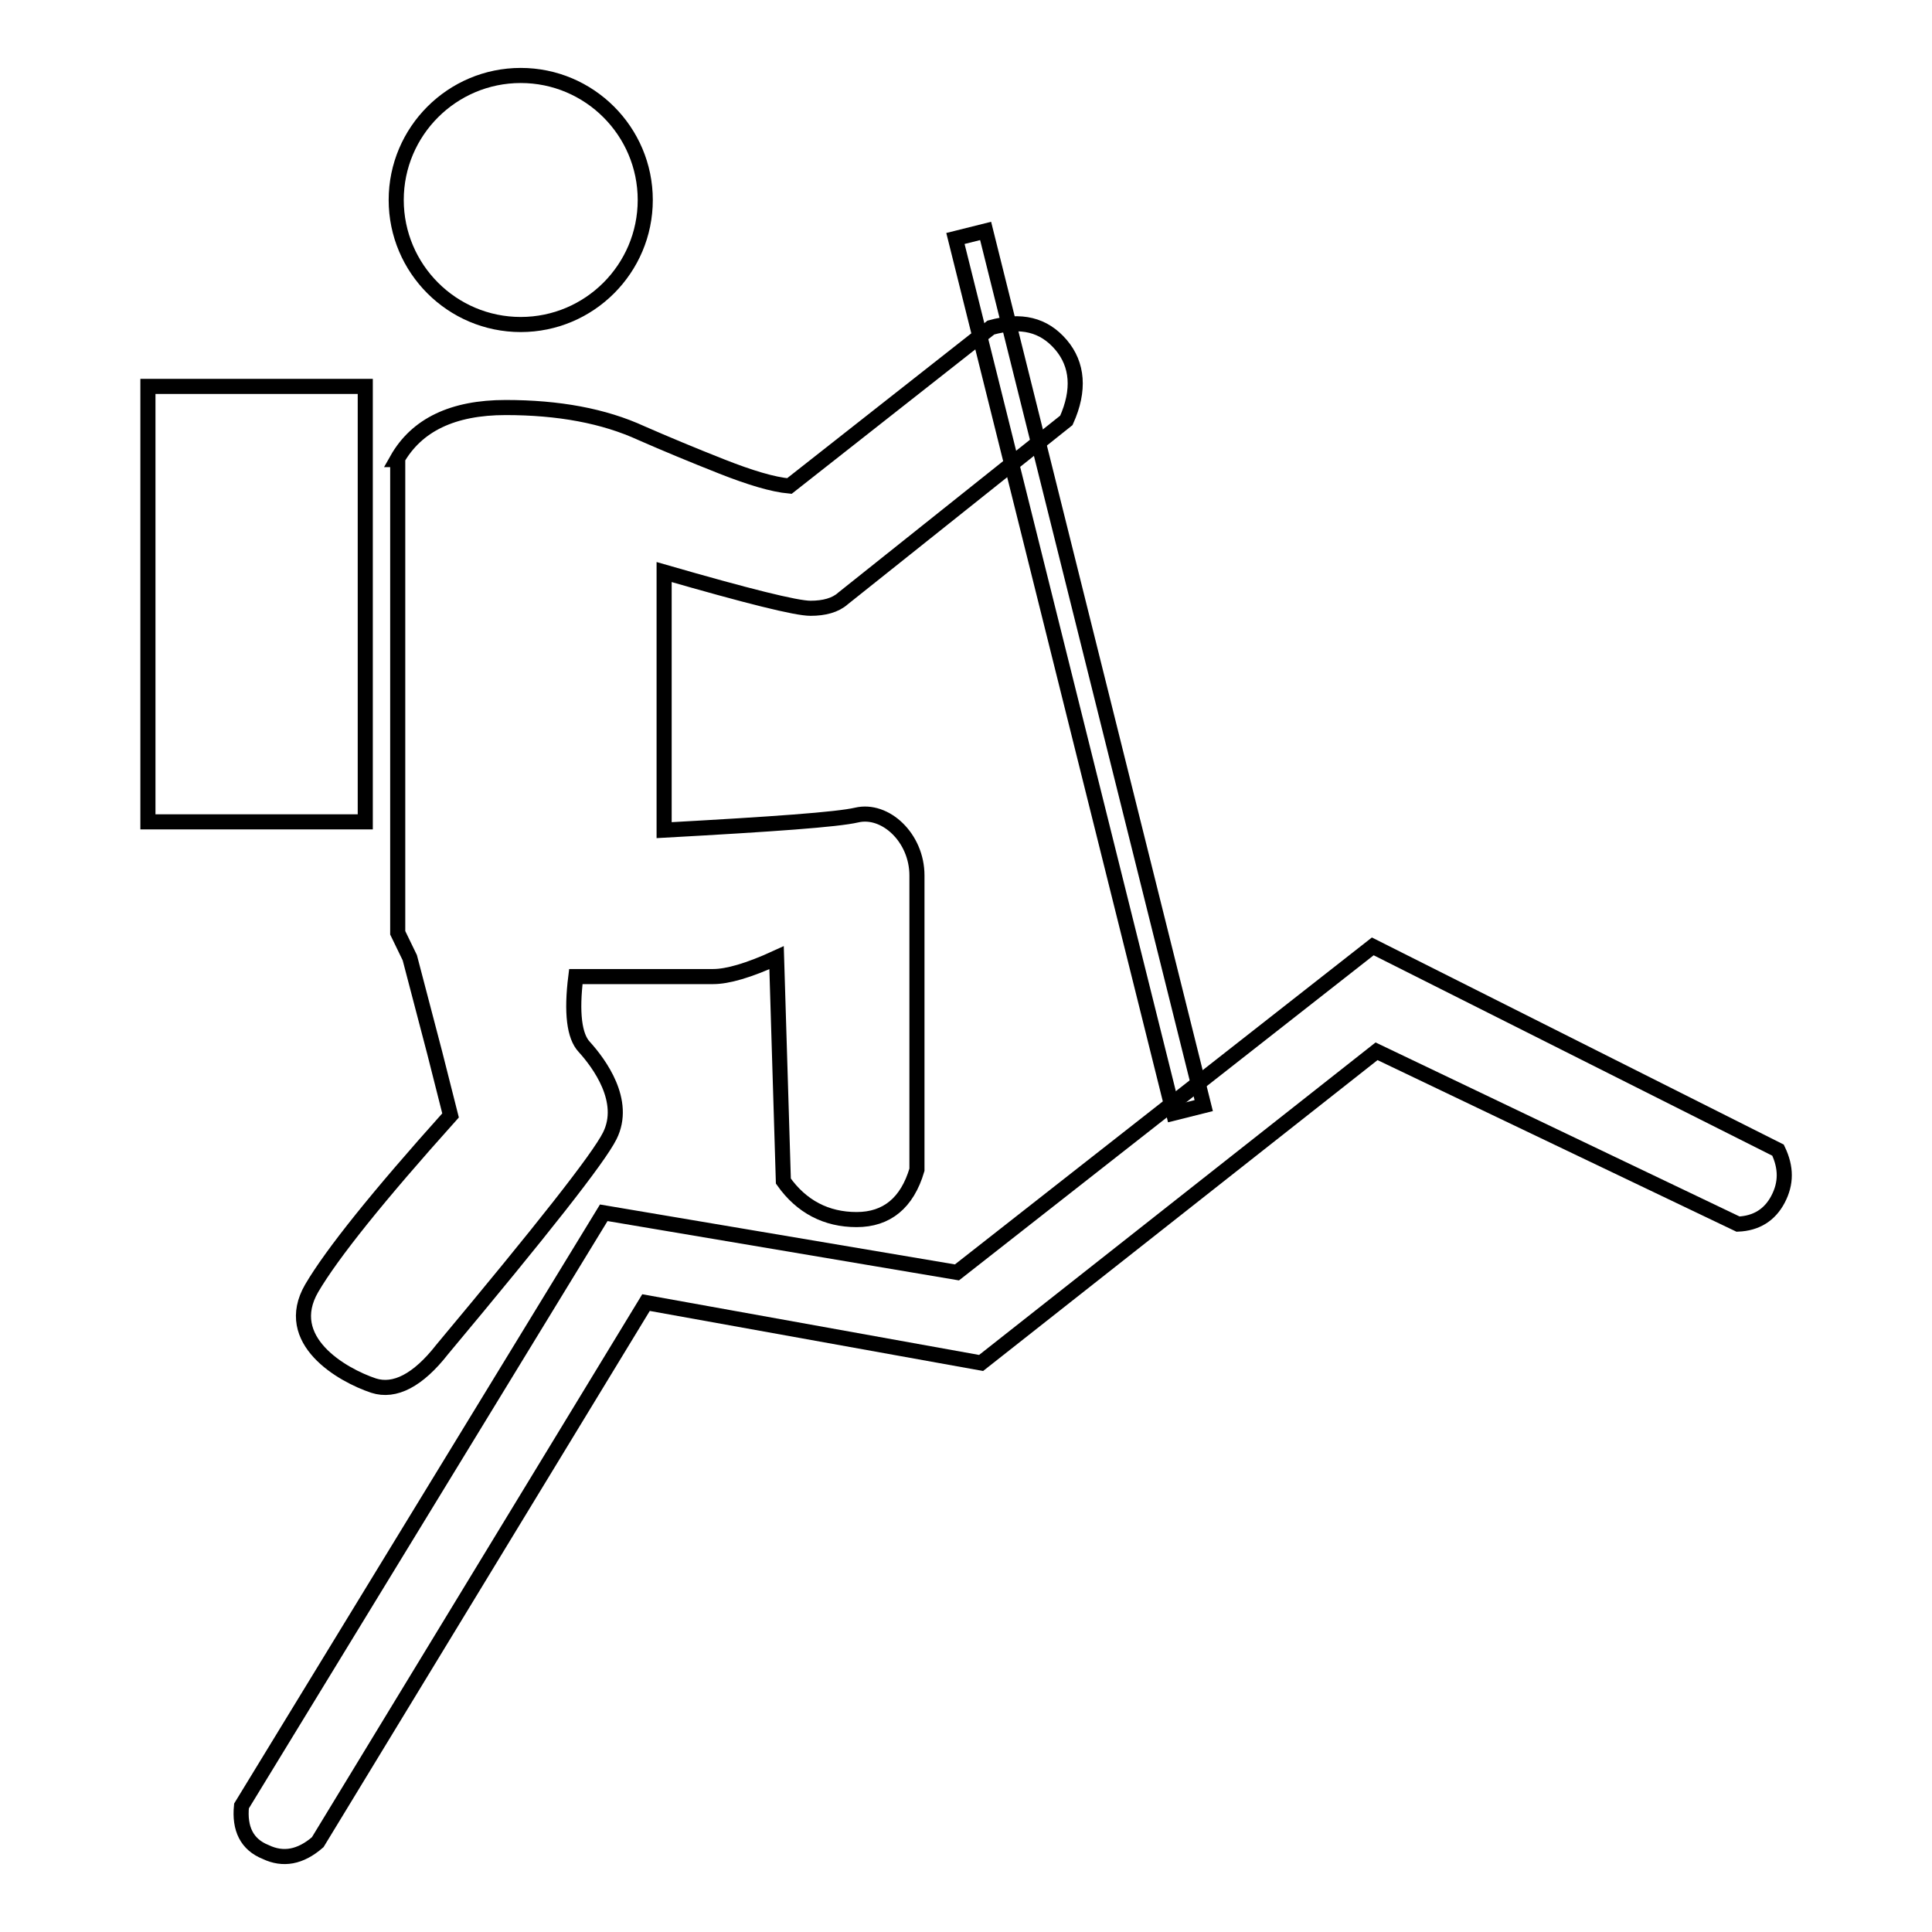
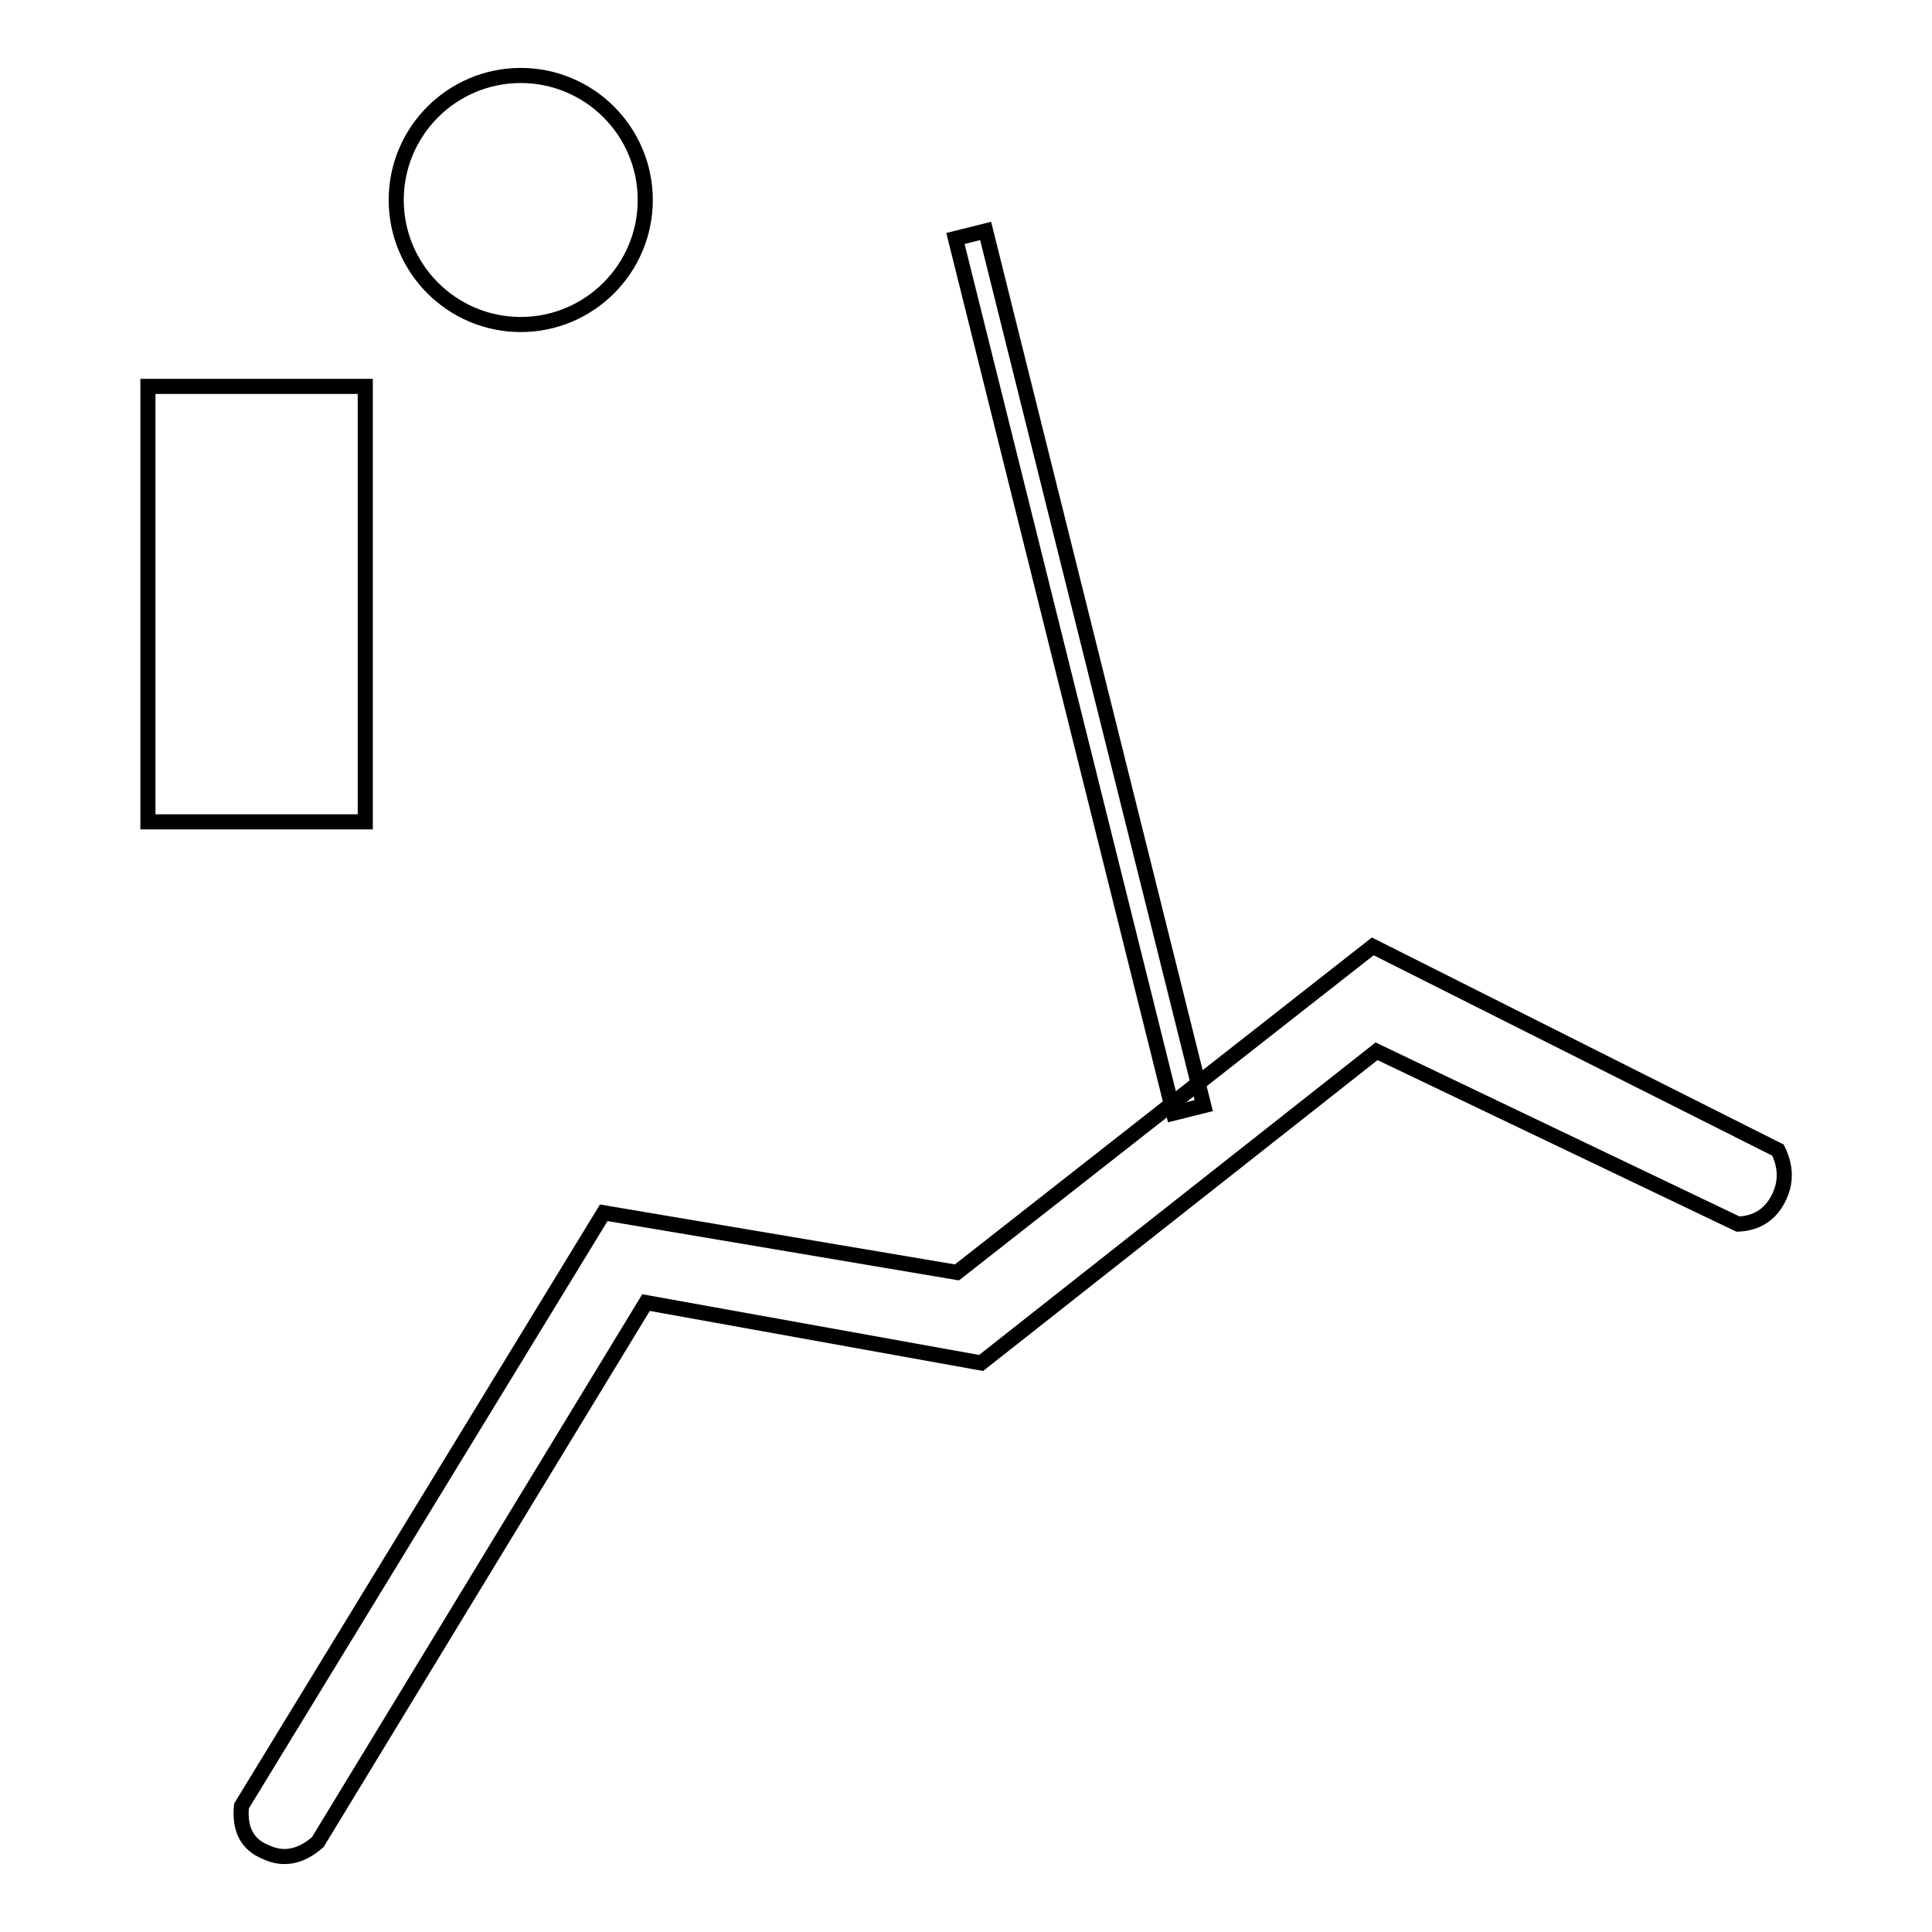
<svg xmlns="http://www.w3.org/2000/svg" version="1.1" x="0px" y="0px" viewBox="0 0 256 256" enable-background="new 0 0 256 256" xml:space="preserve">
  <g>
    <path stroke-width="2" fill-opacity="0" stroke="#000000" d="M19.6,51.2h28.8v57.7H19.6V51.2z" />
    <path stroke-width="2" fill-opacity="0" stroke="#000000" d="M126.6,31.6l4-1l28.9,115.9l-4,1L126.6,31.6z" />
    <path stroke-width="2" fill-opacity="0" stroke="#000000" d="M52.5,26.5C52.5,35.6,59.9,43,69,43c9.1,0,16.5-7.4,16.5-16.5S78.1,10,69,10C59.9,10,52.5,17.4,52.5,26.5z" />
-     <path stroke-width="2" fill-opacity="0" stroke="#000000" d="M52.6,60.9C55.2,56.3,60,54,67,54s13,1.1,18,3.4c3.2,1.4,6.8,2.9,10.6,4.4c3.8,1.5,6.8,2.4,9,2.6l26.7-21 c4-1.1,7-0.4,9.3,2.3c2.2,2.6,2.5,6,0.7,10l-29.6,23.6c-1,0.9-2.5,1.3-4.3,1.3c-1.9,0-8.3-1.6-19.4-4.8V110 c14.5-0.8,22.9-1.4,25.5-2c3.8-0.9,8,3,8,8v39c-1.3,4.4-4,6.6-8,6.6s-7.3-1.7-9.7-5.1l-0.9-29.6c-3.7,1.7-6.5,2.5-8.4,2.5H76.3 c-0.6,4.8-0.2,7.9,1.1,9.3c2,2.2,5.7,7.2,3.4,11.8c-1.5,3-9,12.5-22.2,28.3c-3.2,4.1-6.3,5.7-9.1,4.8c-4.2-1.4-12.2-6-8.2-12.9 c2.7-4.6,8.8-12.2,18.4-22.9l-2.1-8.3l-3.3-12.6l-1.6-3.3V60.9L52.6,60.9z" />
    <path stroke-width="2" fill-opacity="0" stroke="#000000" d="M32,239.3l48-78.6l46.8,7.9l55.1-43.2l53.7,27c1.1,2.3,1.1,4.4,0,6.5c-1.1,2.1-2.9,3.2-5.3,3.3l-47.9-22.9 L130,180.6l-44.4-8l-43.5,71.5c-2.3,2-4.6,2.4-6.9,1.3C32.7,244.4,31.7,242.3,32,239.3L32,239.3z" />
  </g>
</svg>